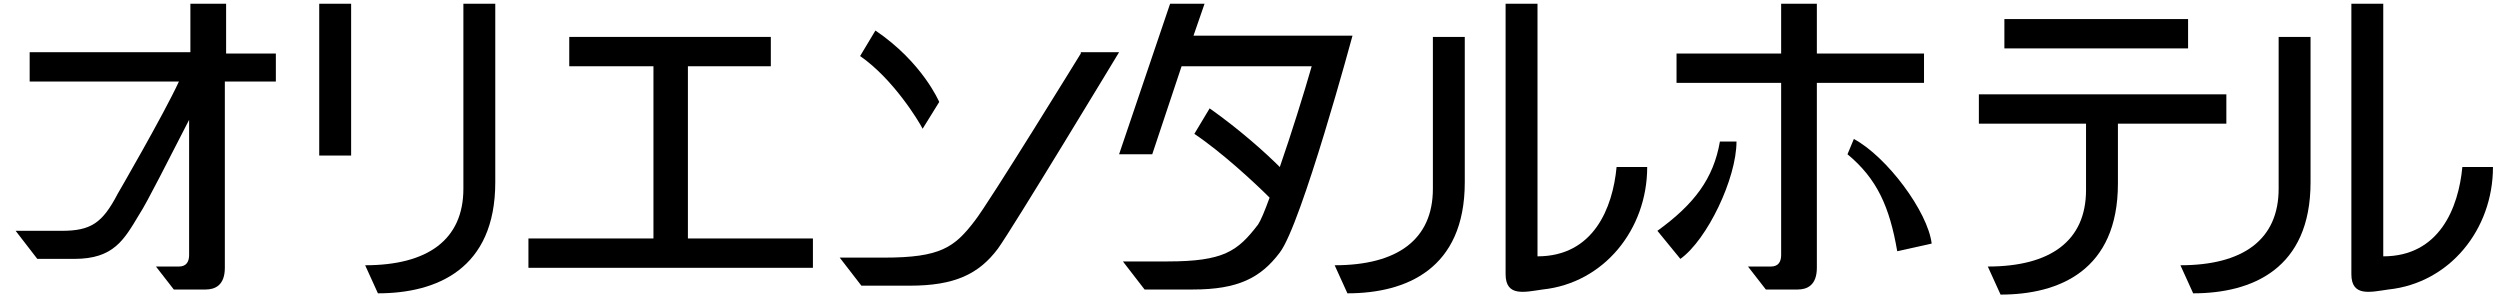
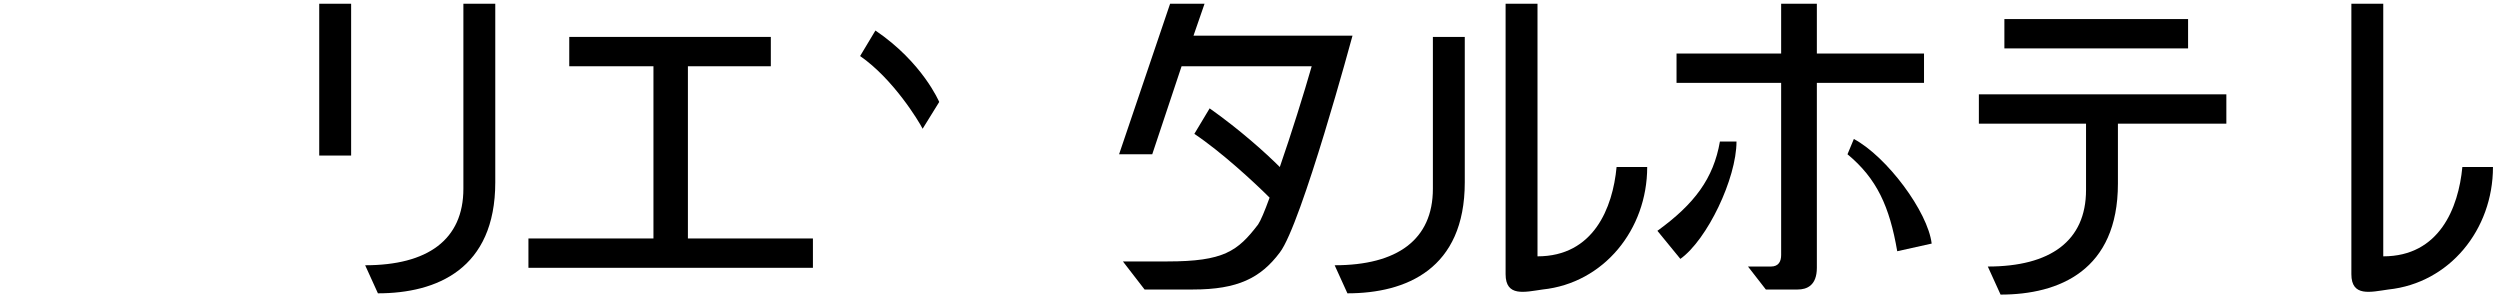
<svg xmlns="http://www.w3.org/2000/svg" width="155" height="19" viewBox="0 0 155 19" fill="none">
-   <path d="M17.182 3.317H14.019V0.232H11.804V3.238H1.839V5.057H11.092C10.143 7.113 7.296 12.017 7.296 12.017C6.347 13.836 5.635 14.311 3.816 14.311H0.969L2.313 16.051H4.607C7.059 16.051 7.691 14.864 8.641 13.283C9.115 12.571 10.539 9.723 11.725 7.43V15.813C11.725 16.209 11.567 16.525 11.092 16.525H9.669L10.776 17.949H12.753C13.307 17.949 13.94 17.712 13.94 16.604V5.057H17.103V3.317H17.182Z" fill="black" />
  <path d="M42.65 14.785V4.108H47.791V2.289H35.294V4.108H40.514V14.785H32.763V16.604H50.401V14.785H42.65Z" fill="black" />
  <path d="M21.77 0.232H19.792V9.644H21.77V0.232Z" fill="black" />
  <path d="M28.73 0.232V11.701C28.73 14.864 26.515 16.446 22.64 16.446L23.431 18.186C27.069 18.186 30.707 16.683 30.707 11.305V0.232H28.73Z" fill="black" />
  <path d="M135.661 1.182H124.272V3.001H135.661V1.182Z" fill="black" />
  <path d="M138.034 5.848H122.69V7.667H129.334V11.78C129.334 14.943 127.119 16.525 123.244 16.525L124.035 18.265C127.673 18.265 131.311 16.762 131.311 11.384V7.667H138.034V5.848Z" fill="black" />
-   <path d="M67.01 3.317C67.01 3.317 61.315 12.571 60.445 13.678C59.18 15.339 58.31 15.972 54.83 15.972H52.062L53.406 17.712H56.412C59.18 17.712 60.683 17 61.869 15.418C62.739 14.232 69.383 3.238 69.383 3.238H67.01V3.317Z" fill="black" />
  <path d="M53.327 3.475L54.276 1.893C57.203 3.871 58.231 6.322 58.231 6.322L57.203 7.983C56.965 7.509 55.383 4.899 53.327 3.475Z" fill="black" />
  <path d="M73.97 2.289L74.682 0.232H72.546L69.383 9.565H71.439L73.258 4.108H81.325C80.851 5.769 80.06 8.3 79.348 10.356C78.478 9.486 76.896 8.062 74.998 6.718L74.049 8.3C75.71 9.407 77.766 11.305 78.715 12.254C78.399 13.124 78.162 13.678 78.004 13.915C76.738 15.576 75.868 16.209 72.388 16.209H69.62L70.964 17.949H73.97C76.738 17.949 78.162 17.237 79.348 15.655C80.693 13.915 83.856 2.21 83.856 2.21H73.97V2.289Z" fill="black" />
  <path d="M88.839 2.289V11.701C88.839 14.864 86.624 16.446 82.749 16.446L83.54 18.186C87.178 18.186 90.816 16.683 90.816 11.305V2.289H88.839Z" fill="black" />
  <path d="M100.228 10.356C99.991 12.887 98.805 15.893 95.325 15.893V0.232H93.347V17C93.347 18.423 94.534 18.107 95.641 17.949C99.437 17.553 102.126 14.232 102.126 10.356H100.228Z" fill="black" />
-   <path d="M141.276 2.289V11.701C141.276 14.864 139.062 16.446 135.186 16.446L135.977 18.186C139.616 18.186 143.254 16.683 143.254 11.305V2.289H141.276Z" fill="black" />
  <path d="M152.666 10.356C152.428 12.887 151.242 15.893 147.762 15.893V0.232H145.785V17C145.785 18.423 146.971 18.107 148.078 17.949C151.875 17.553 154.564 14.232 154.564 10.356H152.666Z" fill="black" />
  <path d="M119.289 3.317H112.645V0.232H110.431V3.317H103.945V5.136H110.431V15.813C110.431 16.209 110.273 16.525 109.798 16.525H108.375L109.482 17.949H111.459C112.013 17.949 112.645 17.712 112.645 16.604V5.136H119.289V3.317Z" fill="black" />
  <path d="M106.635 8.774C106.239 11.068 105.053 12.65 102.759 14.311L104.183 16.051C105.844 14.864 107.663 11.068 107.663 8.774H106.635Z" fill="black" />
  <path d="M114.544 9.565C116.363 11.068 117.154 12.808 117.628 15.576L119.764 15.102C119.526 13.124 116.995 9.723 114.939 8.616L114.544 9.565Z" fill="black" />
</svg>